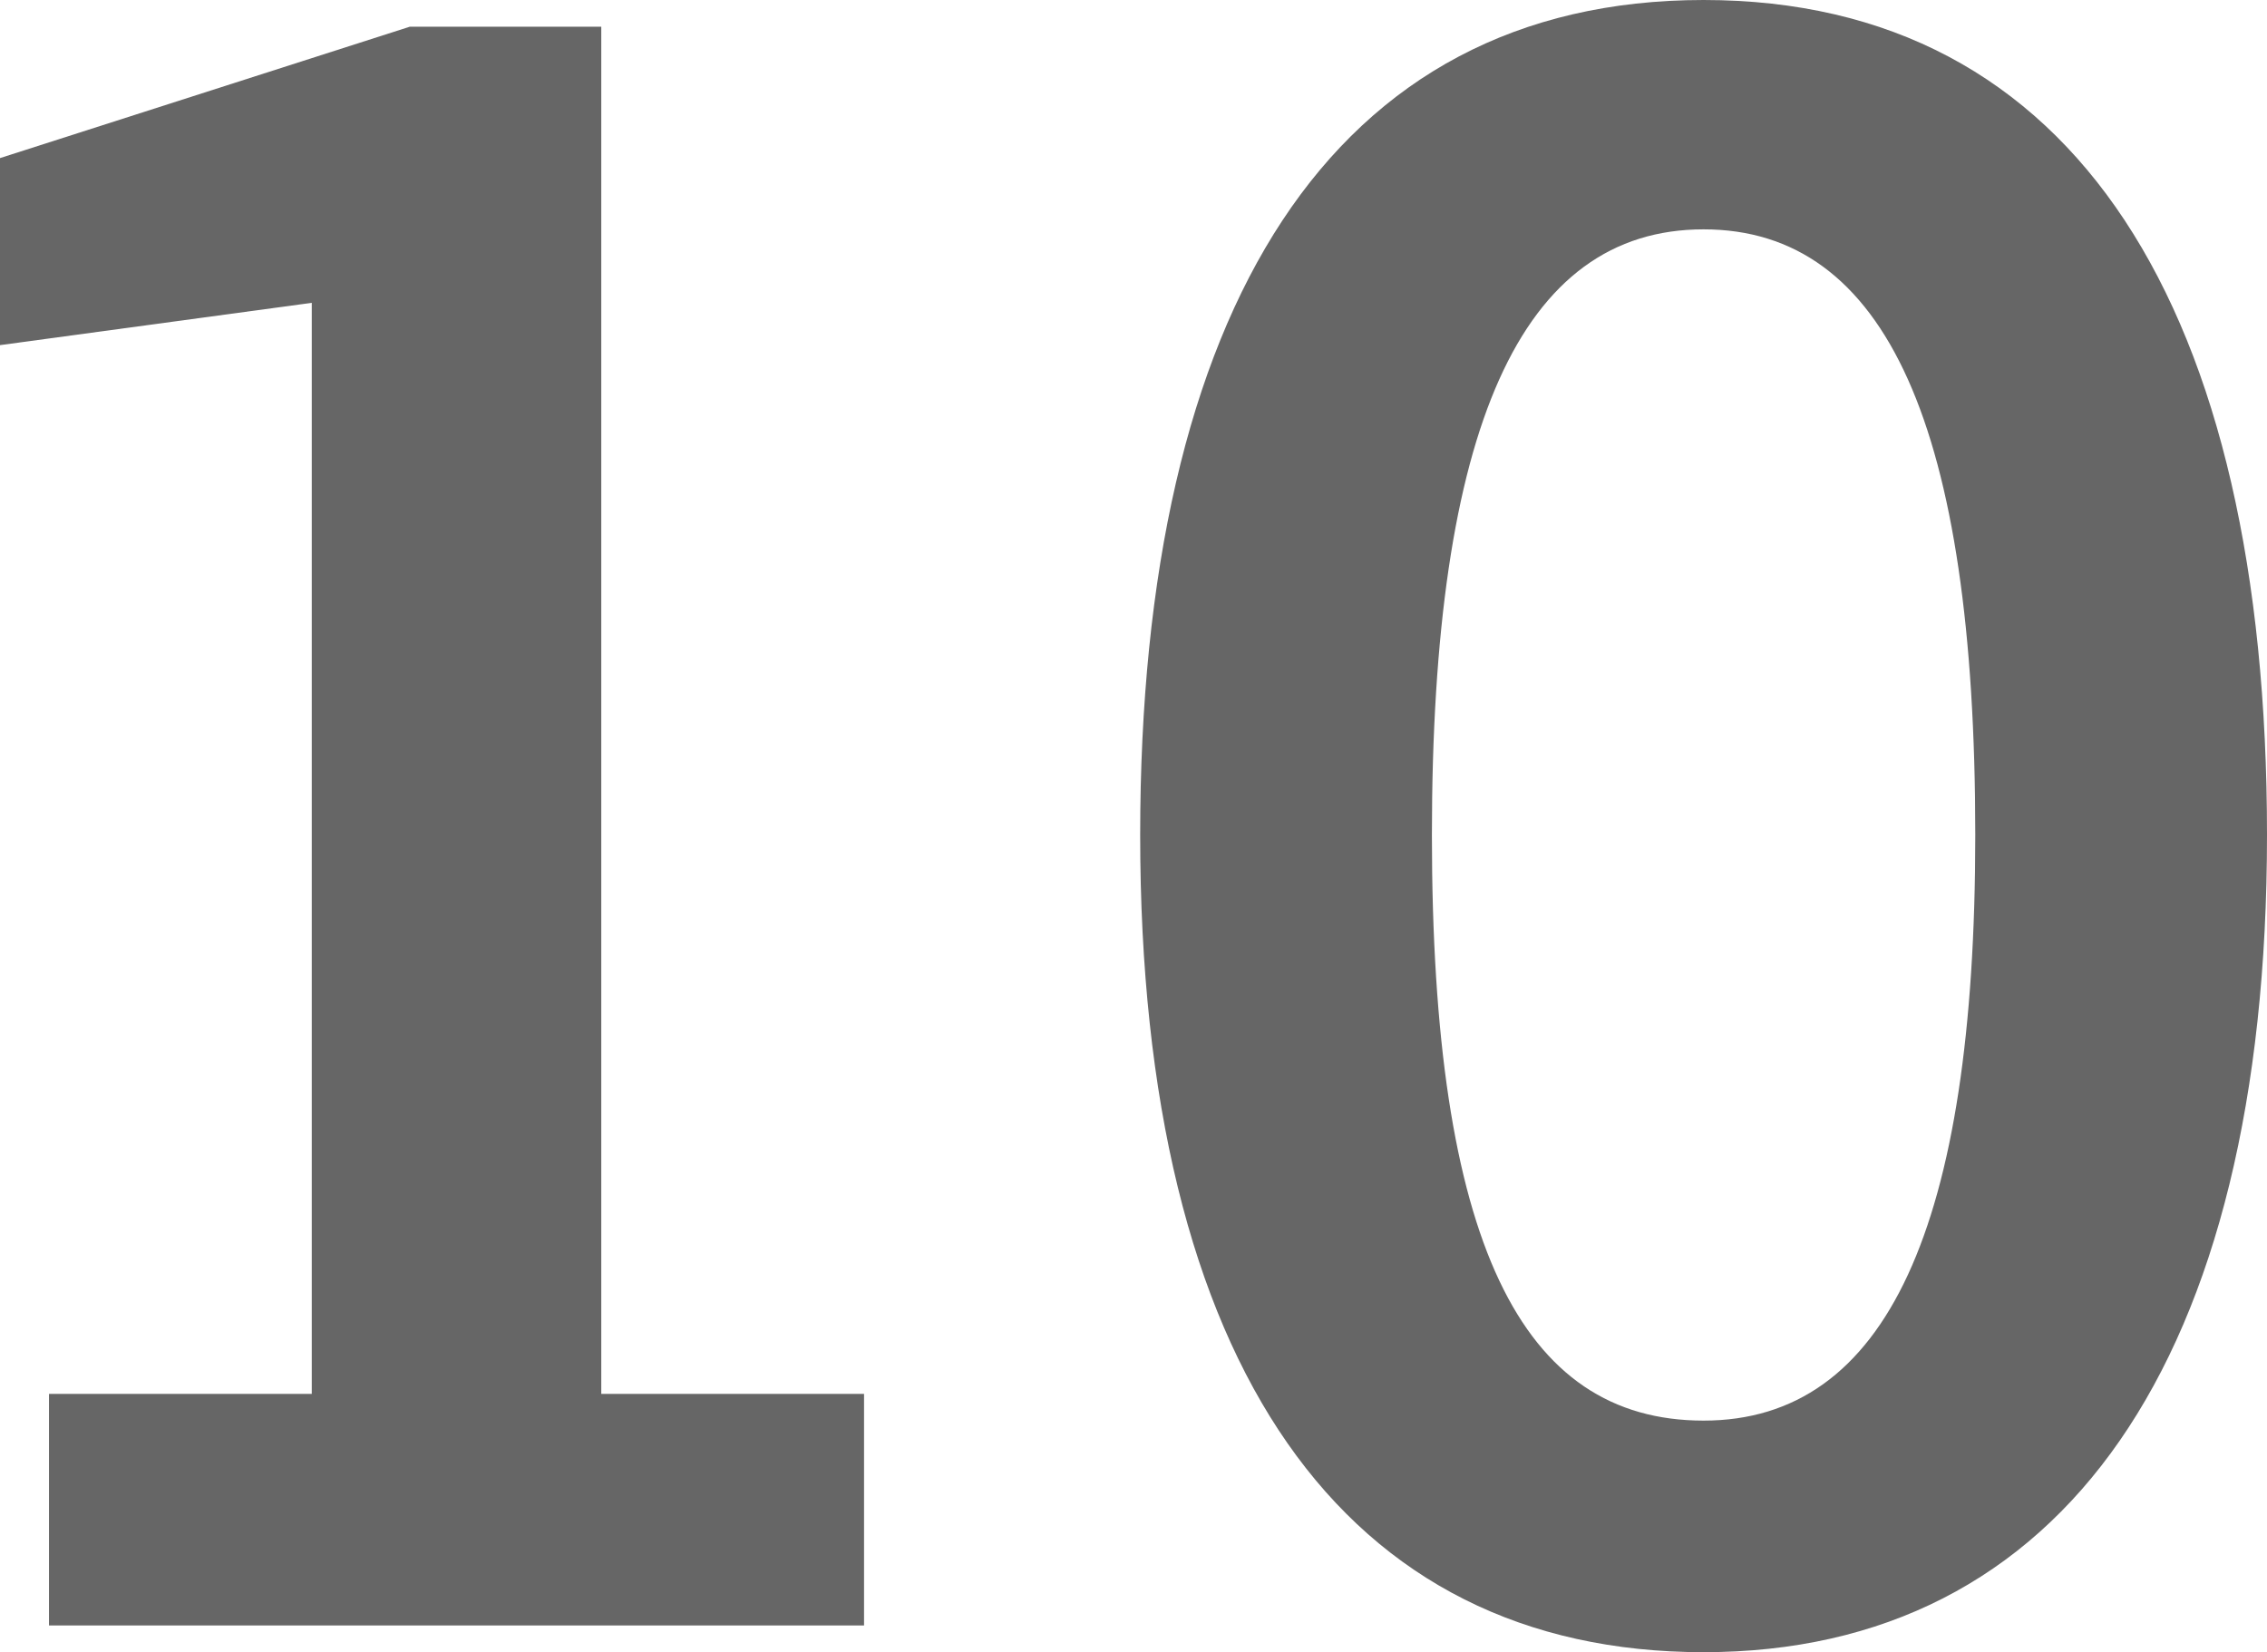
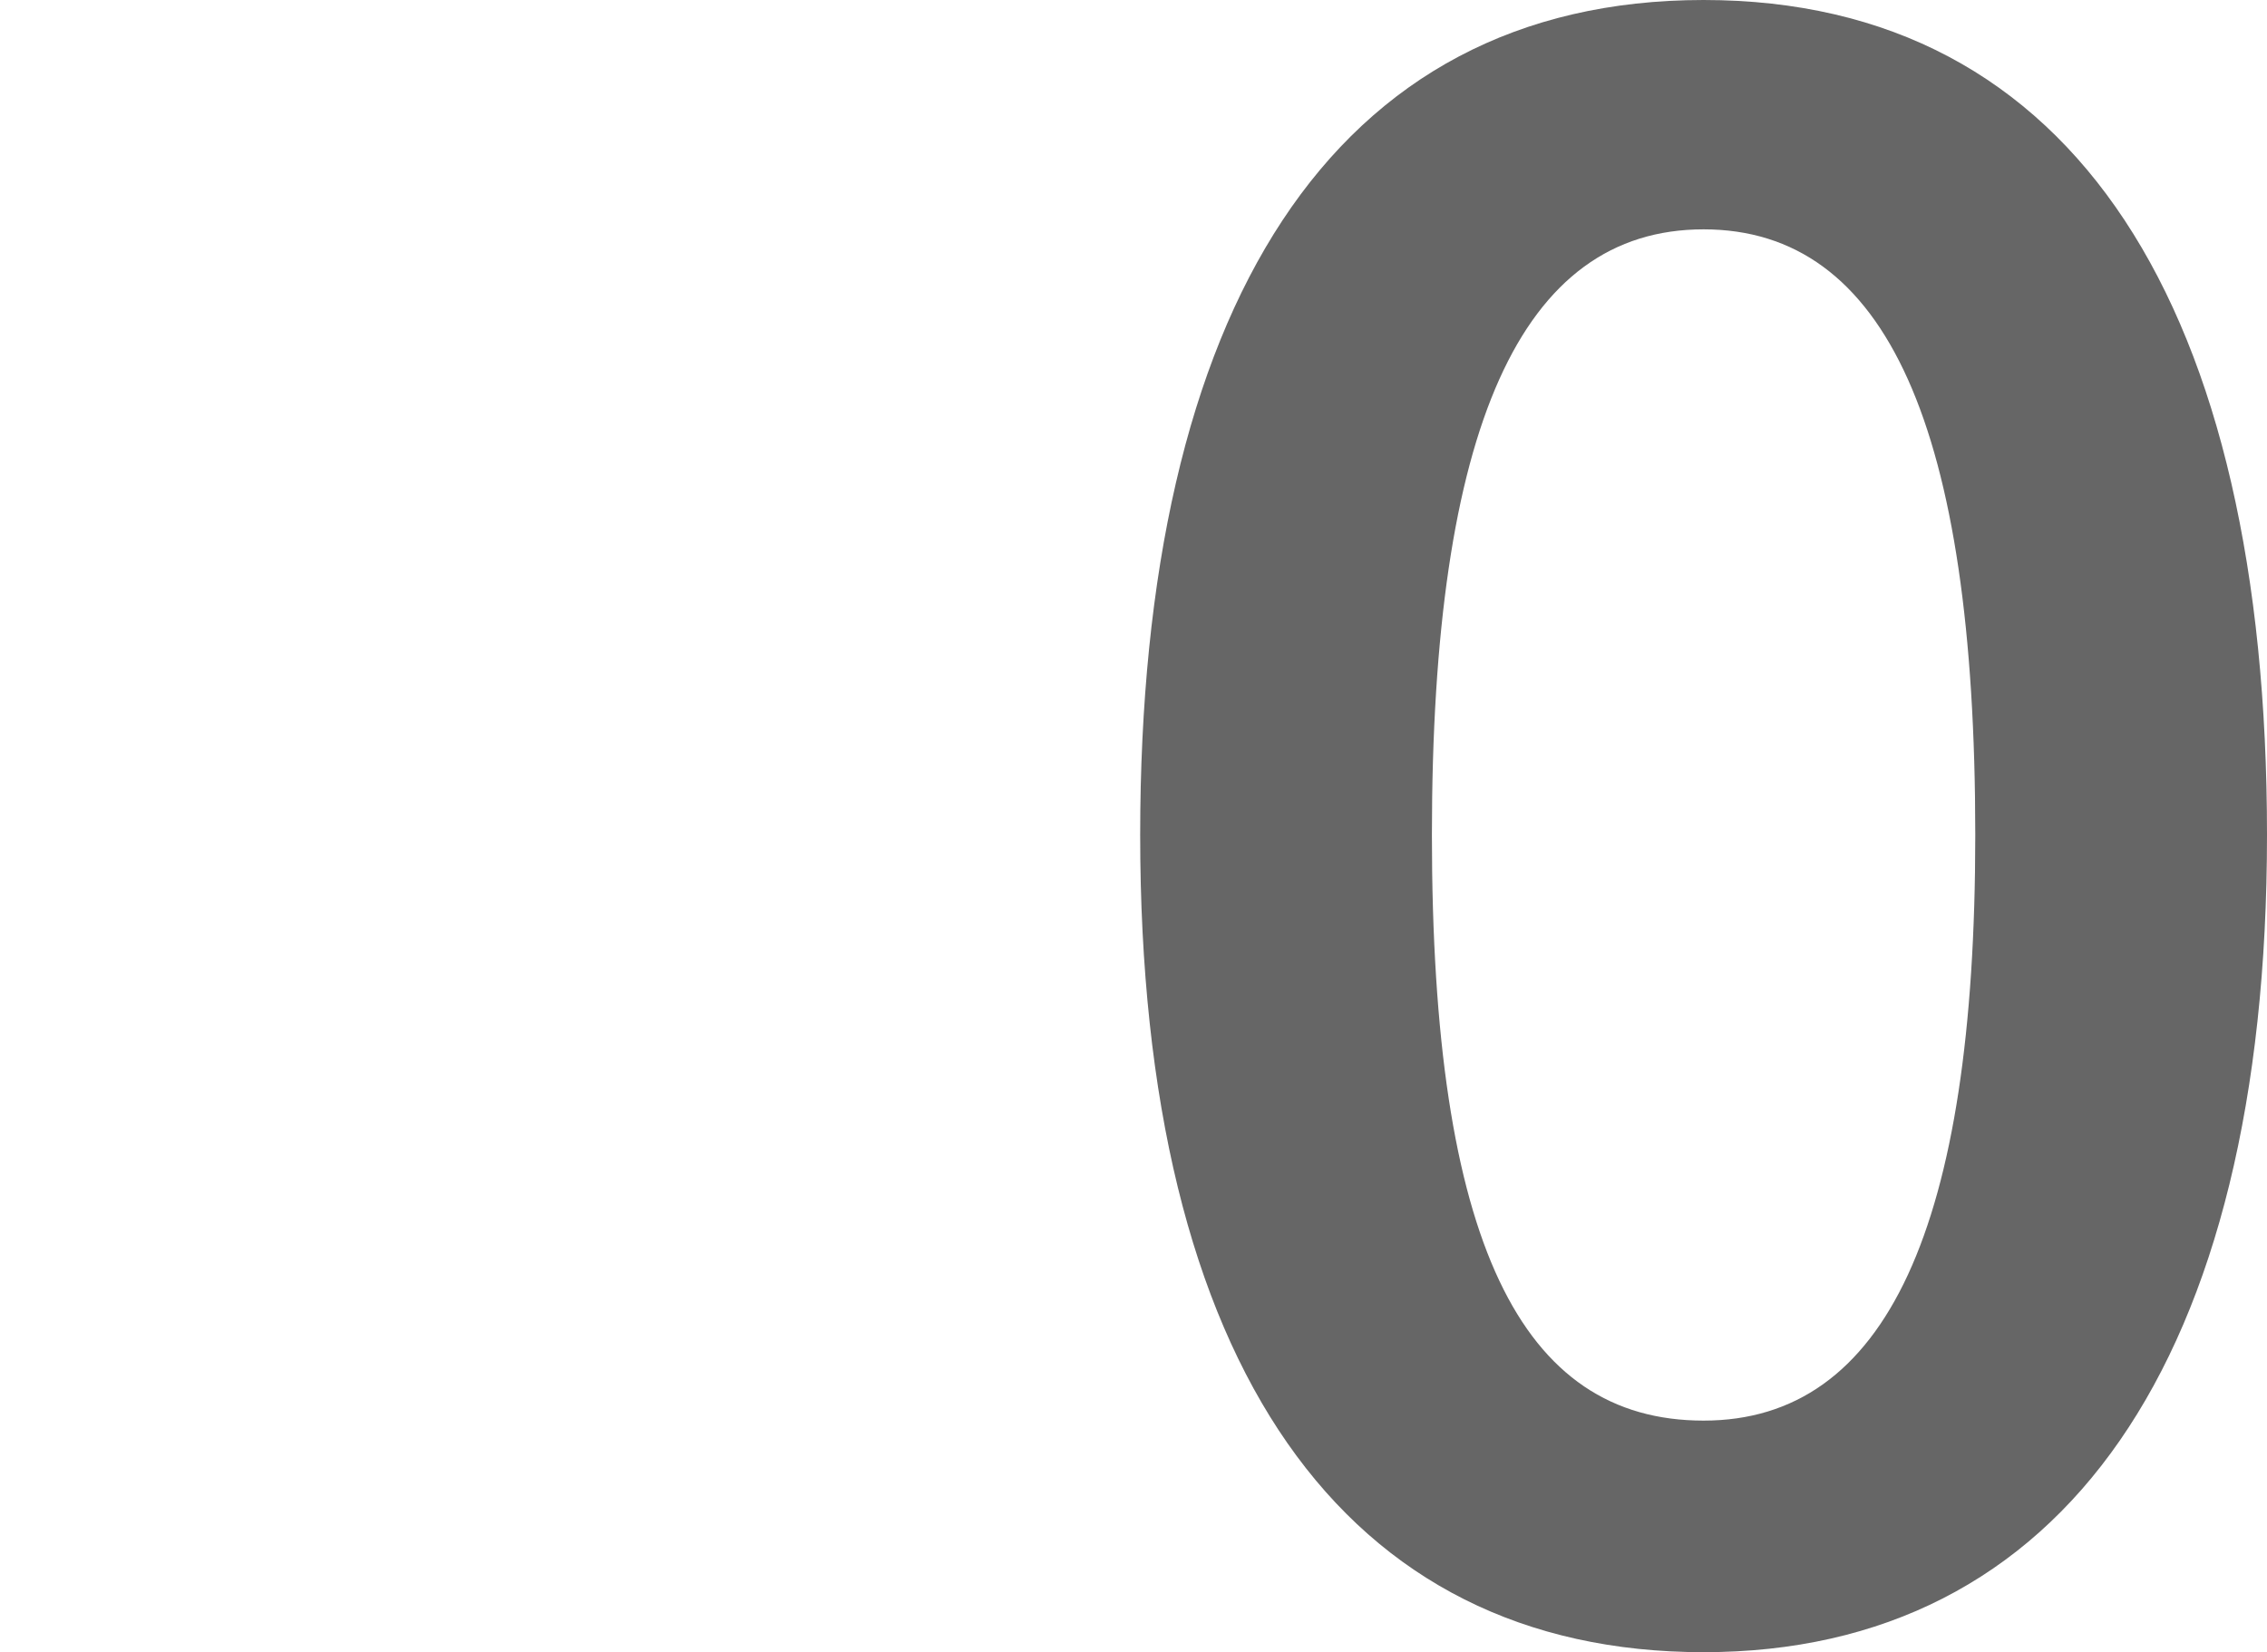
<svg xmlns="http://www.w3.org/2000/svg" id="Ebene_2" viewBox="0 0 10.18 7.42">
  <defs>
    <style>.cls-1{fill:#666;}</style>
  </defs>
  <g id="Ebene_6">
    <g>
-       <path class="cls-1" d="M.22,7.3v-1.04H1.4V1.36l-1.4,.19V.71L1.84,.12h.86V6.26h1.18v1.04H.22Z" />
      <path class="cls-1" d="M5.12,3.75c0-2.36,.86-3.75,2.53-3.75s2.53,1.39,2.53,3.75-.92,3.67-2.53,3.67-2.53-1.28-2.53-3.67Zm3.75,0c0-1.83-.4-2.72-1.22-2.72s-1.22,.89-1.22,2.72,.4,2.63,1.22,2.63,1.22-.87,1.22-2.63Z" />
    </g>
  </g>
</svg>